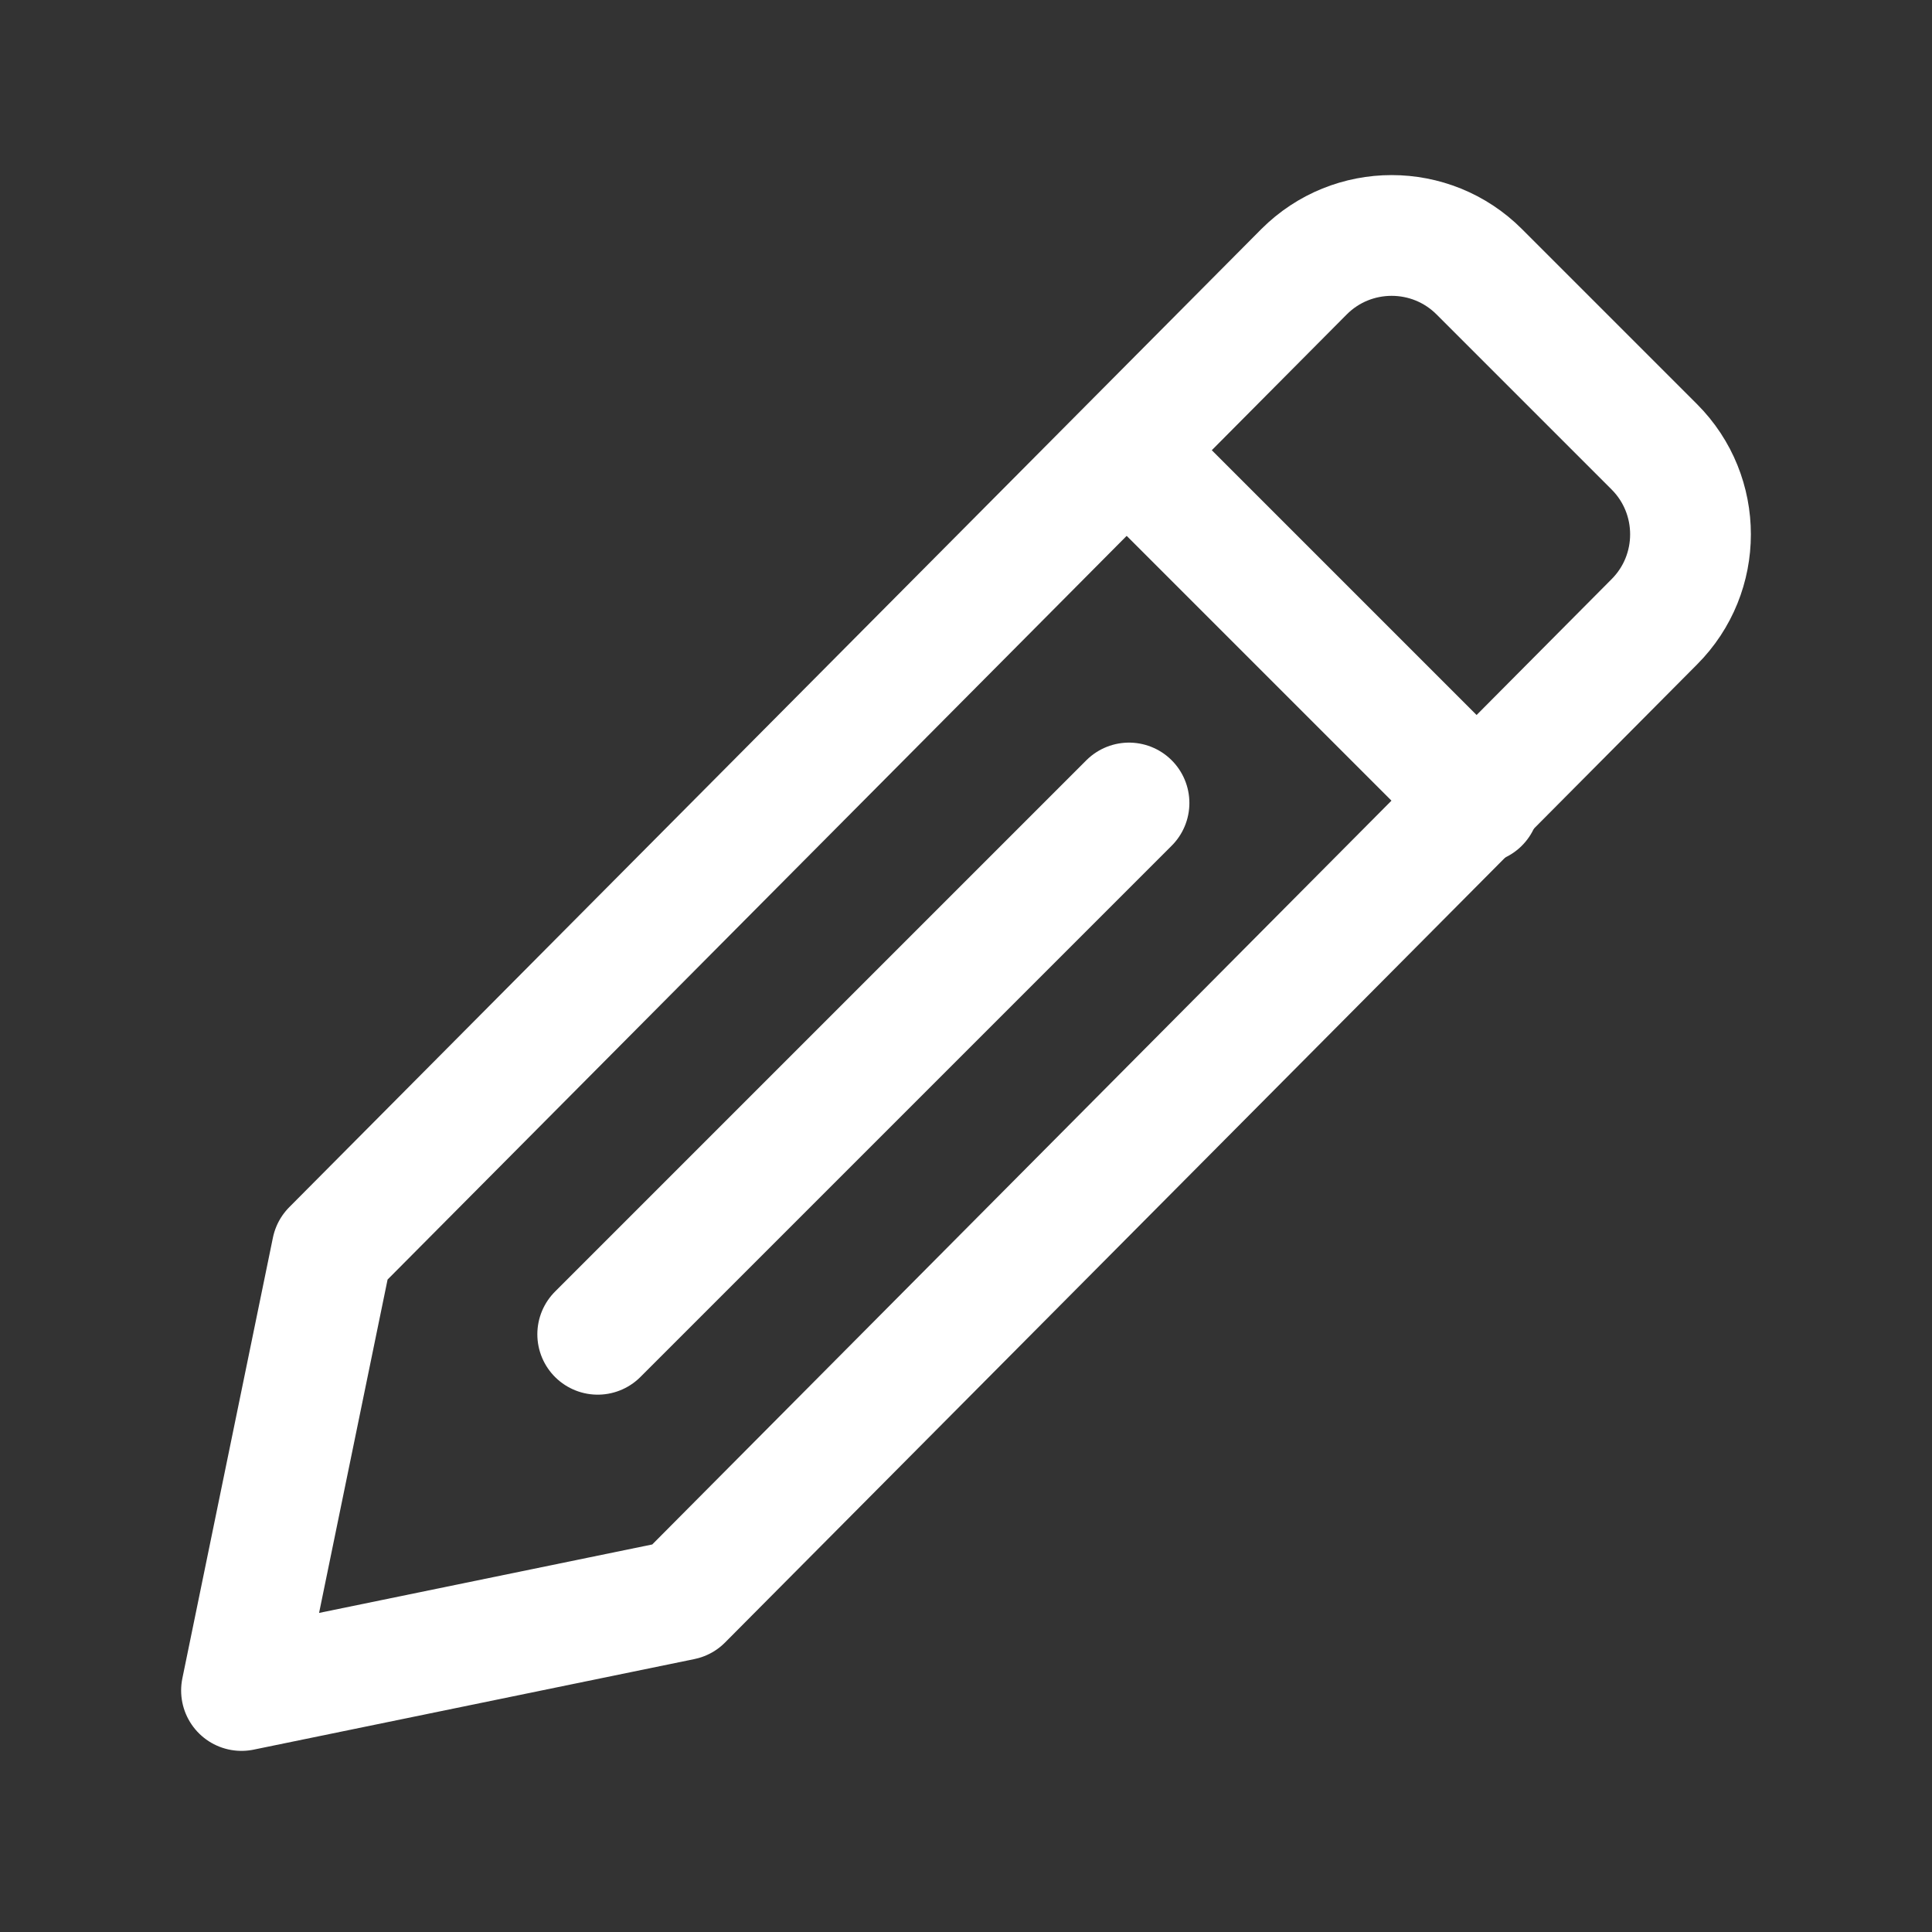
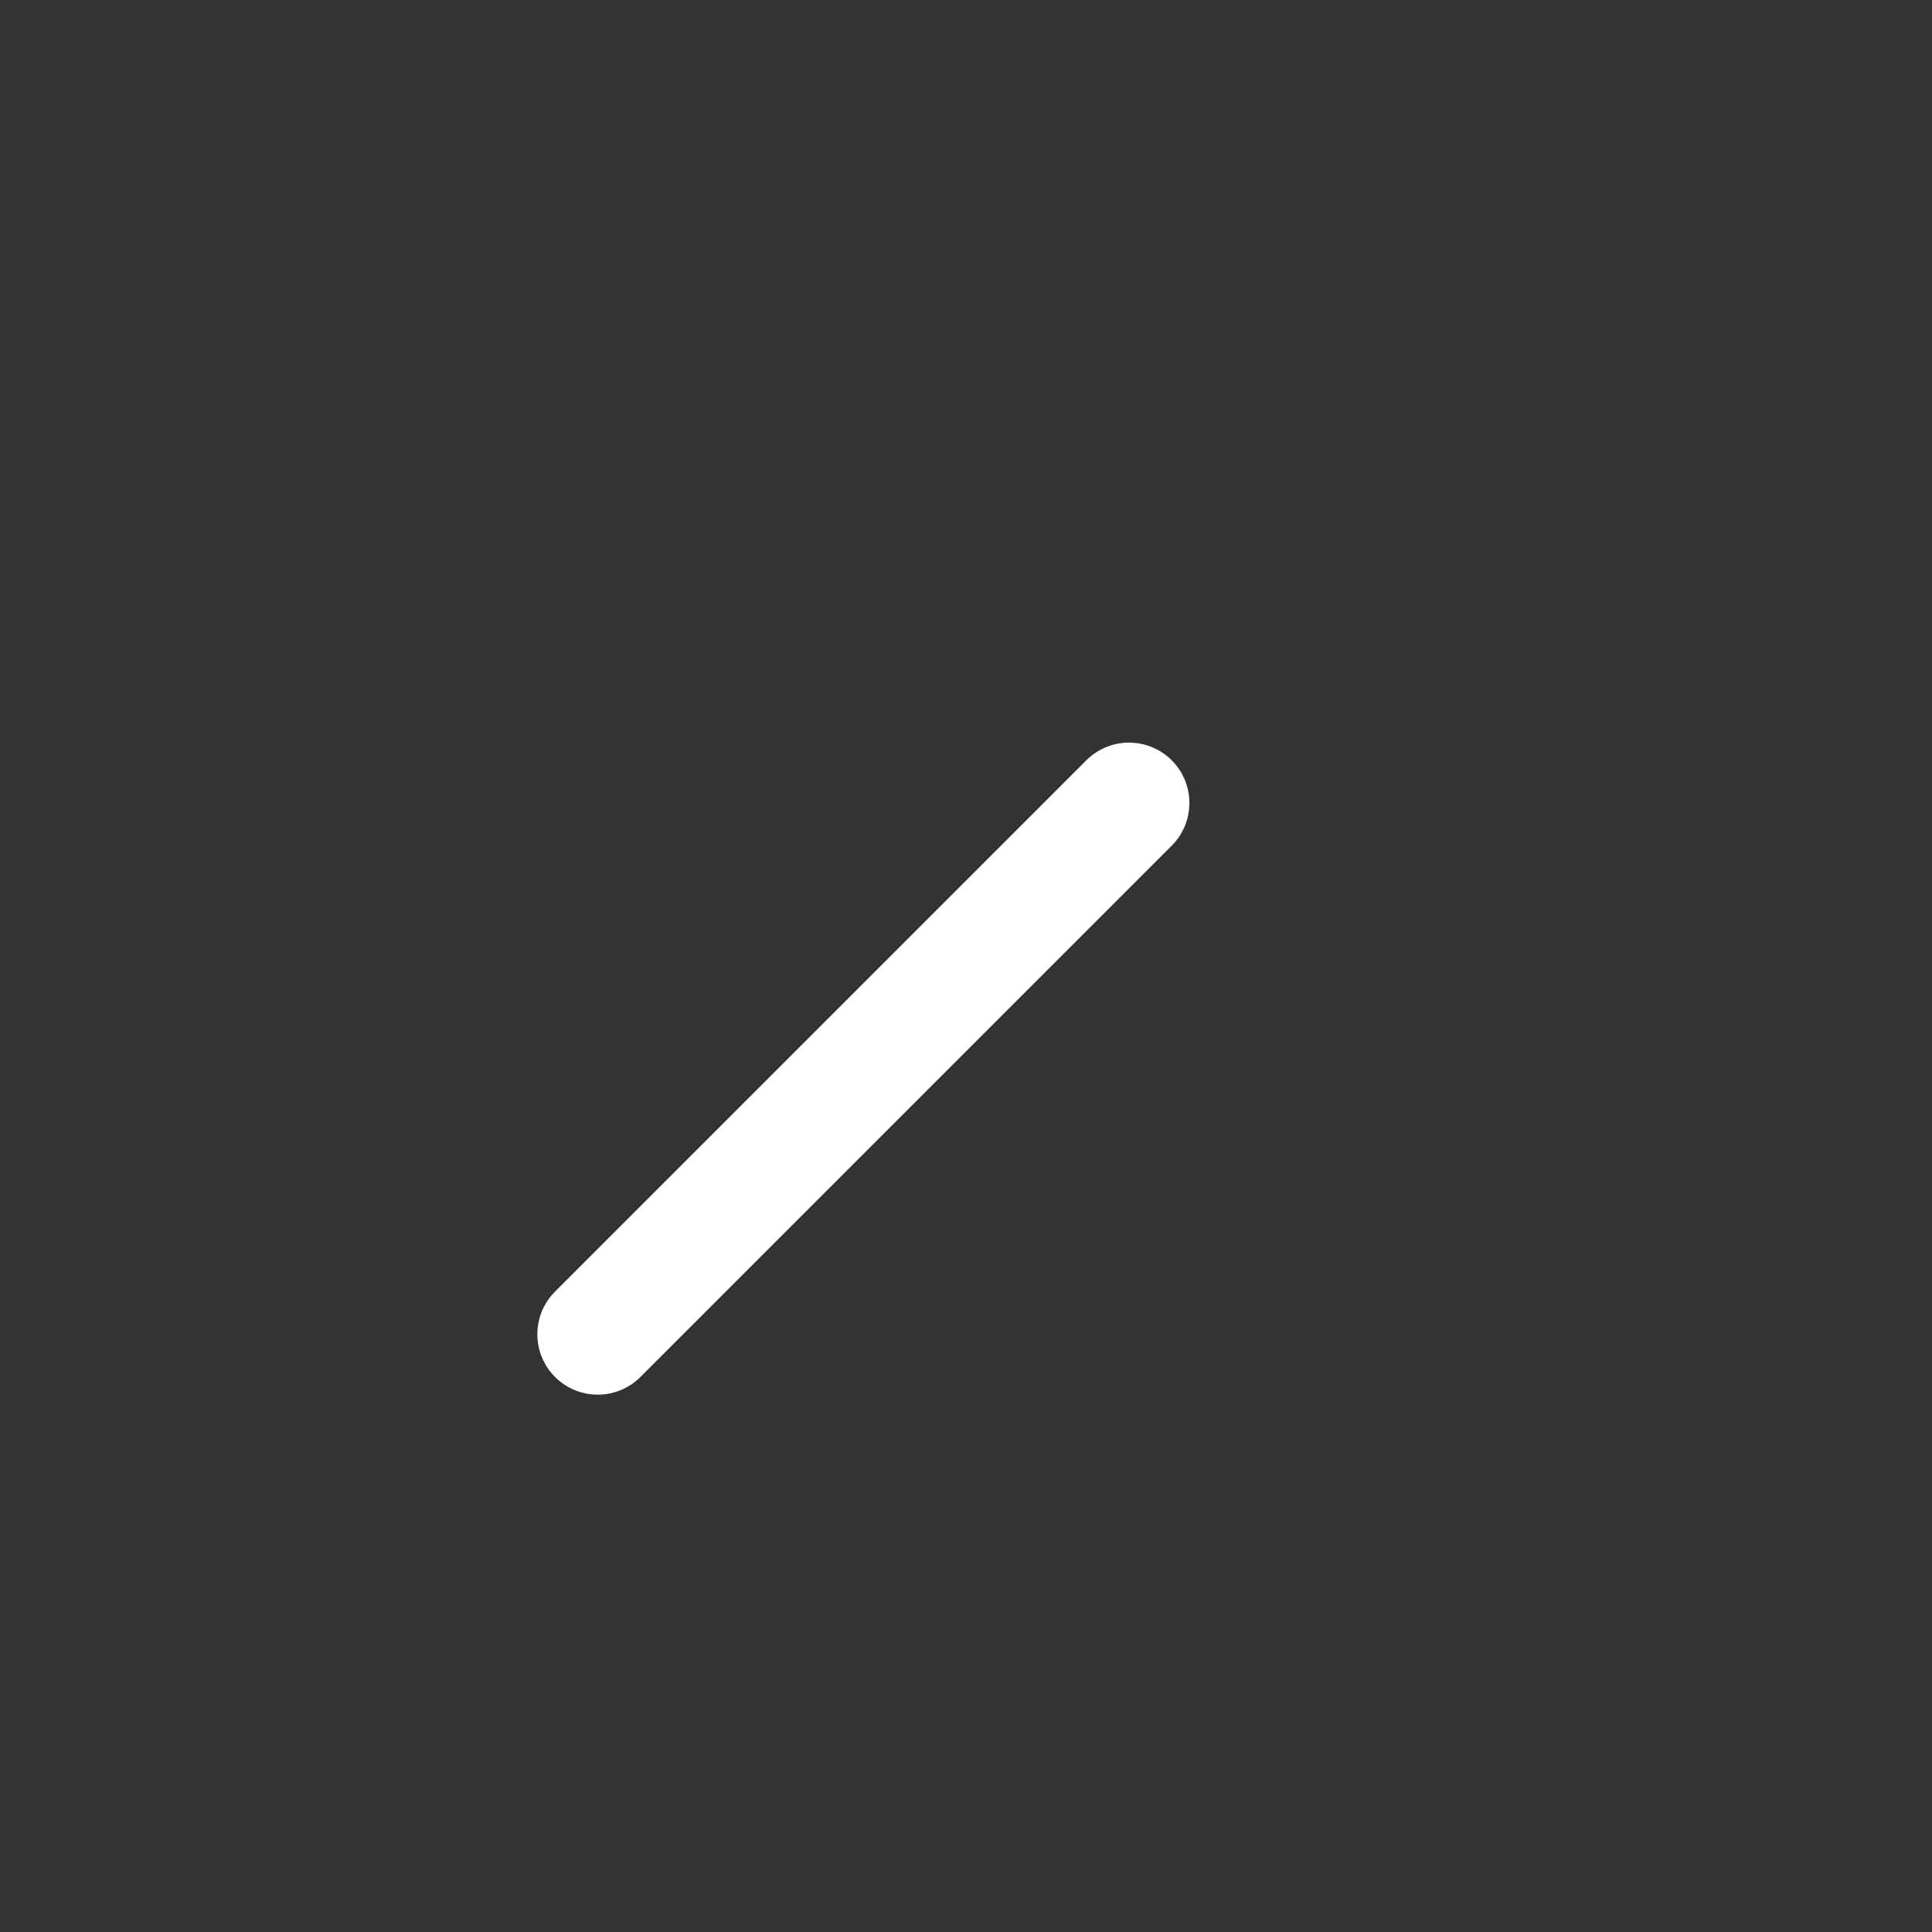
<svg xmlns="http://www.w3.org/2000/svg" version="1.1" id="Icons" x="0px" y="0px" viewBox="0 0 32 32" style="enable-background:new 0 0 32 32;" xml:space="preserve">
  <rect x="0" y="0" width="32" height="32" fill="#333333" stroke="none" />
  <style type="text/css">
	.st0{fill:none;stroke:white;stroke-width:2;stroke-linecap:round;stroke-linejoin:round;stroke-miterlimit:10;}
	.st1{fill:none;stroke:white;stroke-width:2;stroke-linecap:round;stroke-linejoin:round;}
	.st2{fill:none;stroke:white;stroke-width:2;stroke-linecap:round;stroke-linejoin:round;stroke-dasharray:6,6;}
	.st3{fill:none;stroke:white;stroke-width:2;stroke-linecap:round;stroke-linejoin:round;stroke-dasharray:4,4;}
	.st4{fill:none;stroke:white;stroke-width:2;stroke-linecap:round;}
	.st5{fill:none;stroke:white;stroke-width:2;stroke-linecap:round;stroke-dasharray:3.108,3.108;}
	
		.st6{fill:none;stroke:white;stroke-width:2;stroke-linecap:round;stroke-linejoin:round;stroke-miterlimit:10;stroke-dasharray:4,3;}
</style>
-   <path class="st0" d="M11.3,26.5L4,28l1.5-7.3L21.6,4.5c0.8-0.8,2.1-0.8,2.9,0l2.9,2.9c0.8,0.8,0.8,2.1,0,2.9L11.3,26.5z" />
-   <line class="st0" x1="18.7" y1="7.5" x2="24.5" y2="13.3" />
  <line class="st0" x1="18.7" y1="13.3" x2="9.9" y2="22.1" />
</svg>